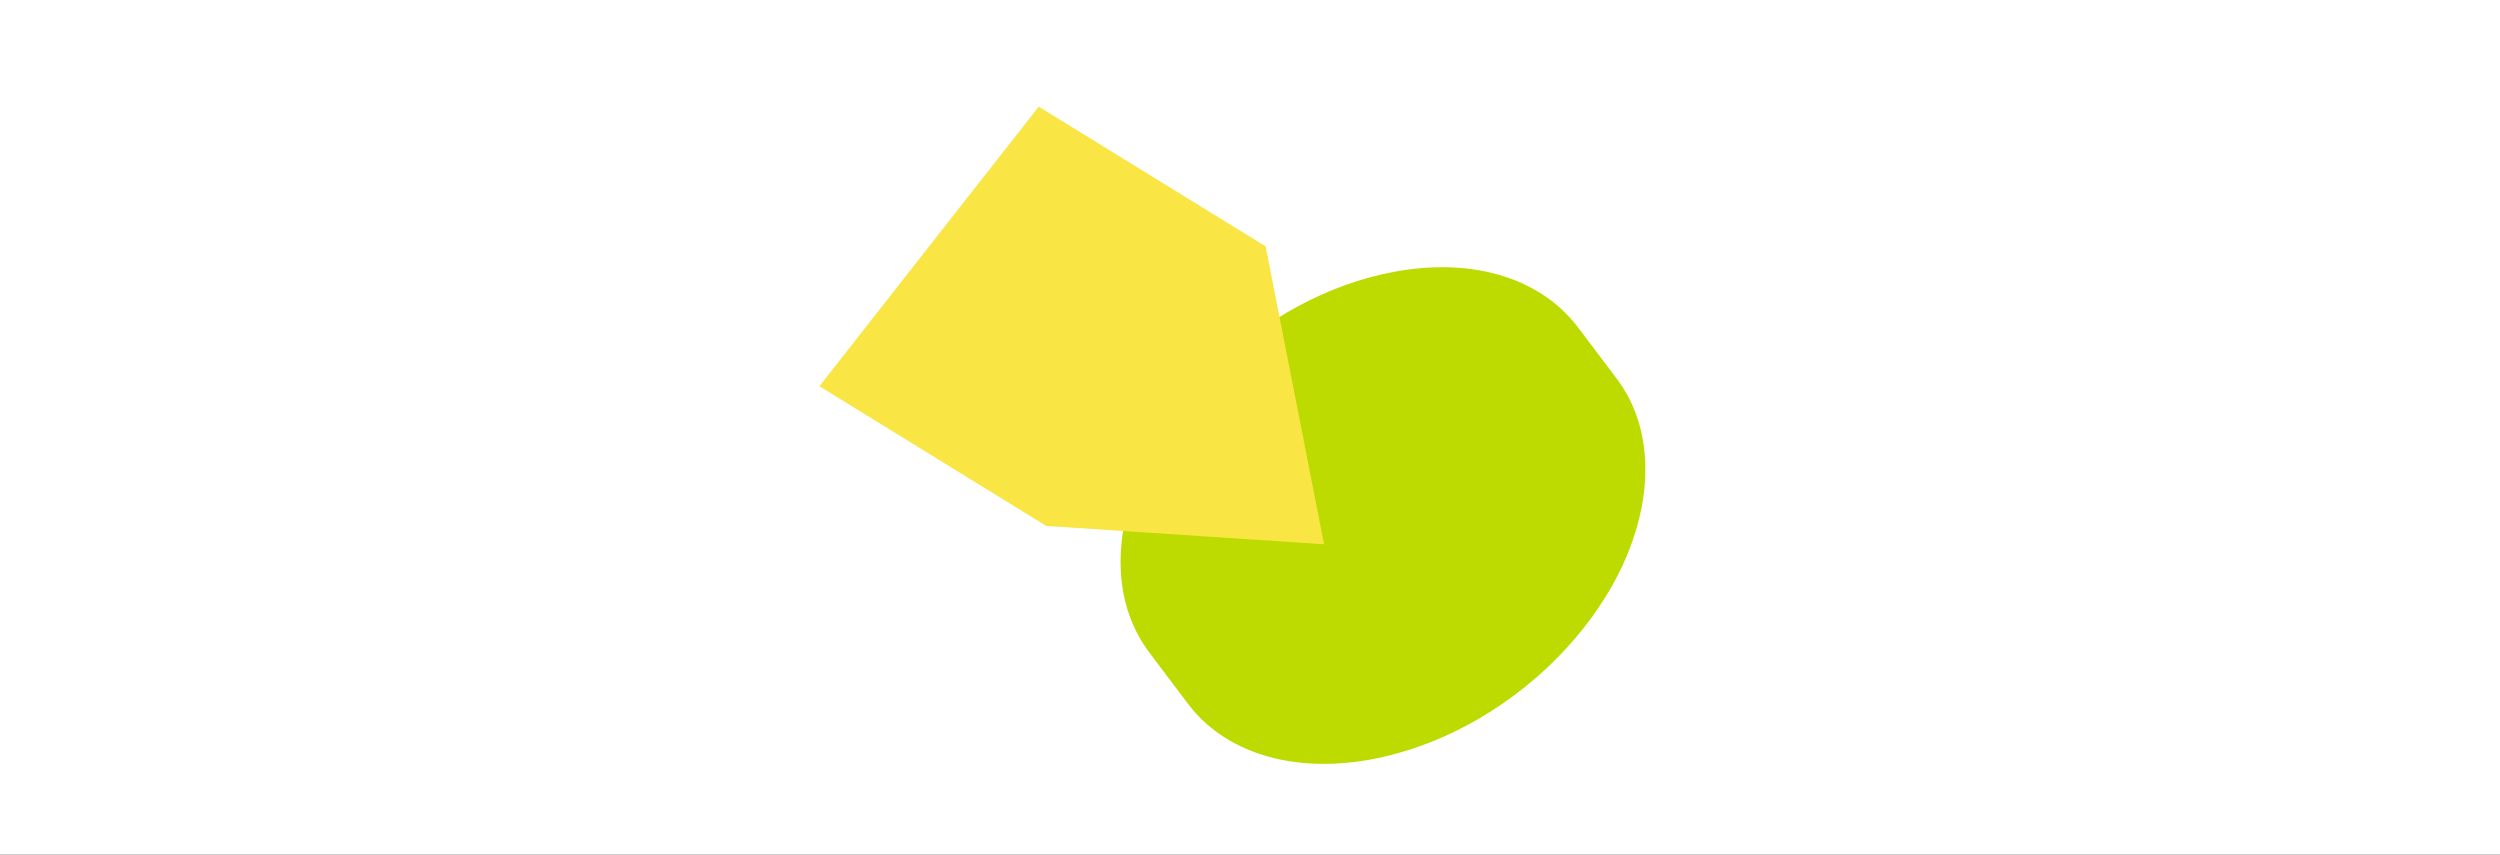
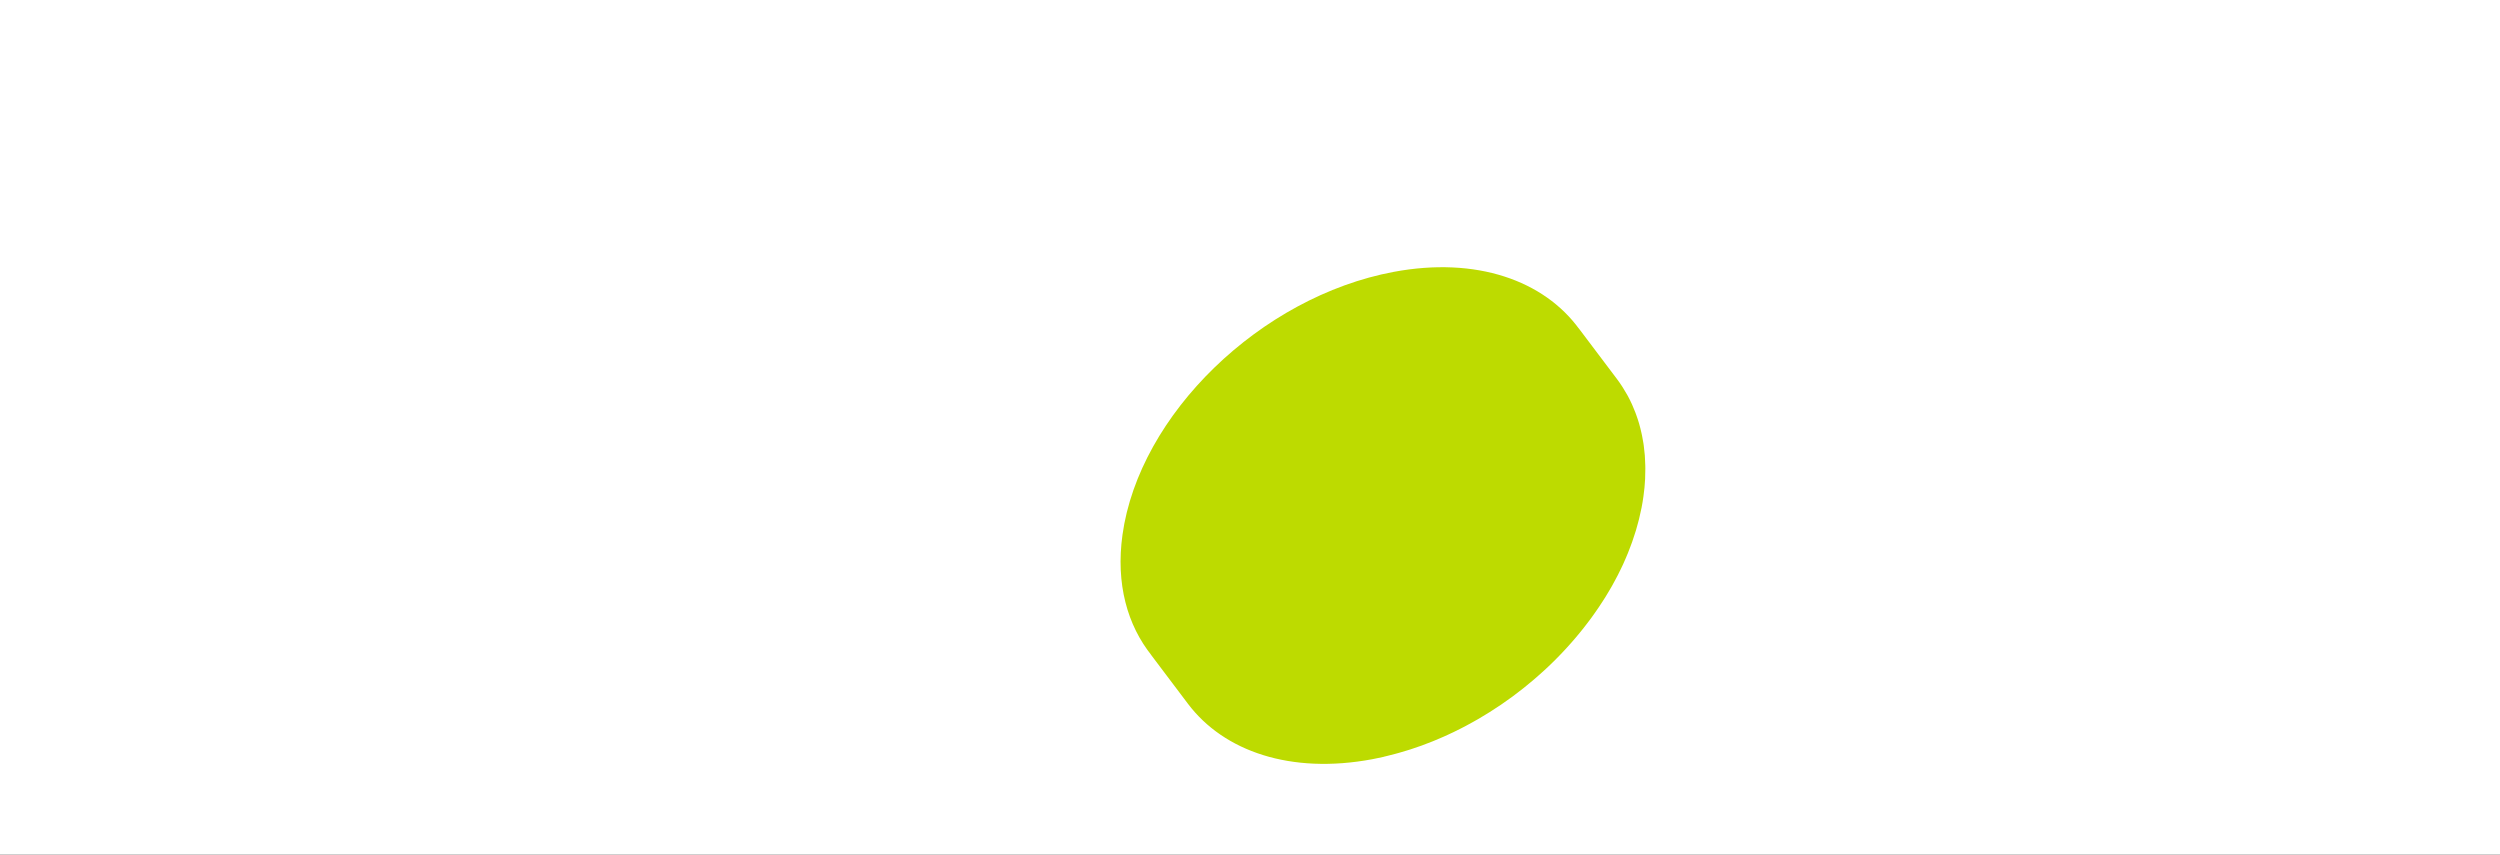
<svg xmlns="http://www.w3.org/2000/svg" width="509" height="174" viewBox="0 0 509 174" fill="none">
  <rect x="0" y="0" width="509" height="174" fill="#333333" stroke="none" />
  <g clip-path="url(#clip0_2761_1683)">
    <rect width="509" height="174" fill="white" />
-     <path d="M281.732 154.075C281.976 154.023 282.219 153.956 282.465 153.898C283.003 153.768 283.536 153.635 284.068 153.488C284.341 153.415 284.613 153.341 284.881 153.265C285.407 153.116 285.929 152.958 286.447 152.799C286.694 152.721 286.948 152.646 287.195 152.568C287.864 152.351 288.53 152.126 289.194 151.887C289.281 151.856 289.368 151.825 289.455 151.795C290.207 151.525 290.954 151.233 291.69 150.937C291.909 150.847 292.13 150.751 292.35 150.662C292.877 150.446 293.401 150.222 293.922 149.99C294.178 149.875 294.437 149.755 294.694 149.641C294.909 149.543 295.122 149.437 295.338 149.339C295.531 149.246 295.729 149.16 295.922 149.067C296.418 148.83 296.913 148.581 297.399 148.334C297.749 148.158 298.093 147.979 298.439 147.795C298.933 147.531 299.424 147.259 299.914 146.987C300.247 146.804 300.573 146.618 300.9 146.432C301.414 146.136 301.919 145.83 302.418 145.521C302.715 145.343 303.012 145.165 303.305 144.978C303.89 144.611 304.467 144.228 305.045 143.844C305.25 143.708 305.453 143.578 305.658 143.442C306.432 142.912 307.197 142.372 307.947 141.818C308.122 141.69 308.285 141.556 308.46 141.428C309.038 140.997 309.612 140.559 310.169 140.113C310.433 139.9 310.692 139.686 310.958 139.468C311.42 139.089 311.881 138.711 312.331 138.327C312.615 138.083 312.894 137.837 313.18 137.587C313.598 137.217 314.016 136.847 314.43 136.469C314.551 136.358 314.674 136.241 314.794 136.13C314.972 135.962 315.15 135.795 315.326 135.633C315.664 135.31 316.001 134.987 316.335 134.656C316.633 134.364 316.927 134.063 317.222 133.763C317.55 133.429 317.873 133.093 318.19 132.755C318.479 132.452 318.762 132.147 319.039 131.839C319.35 131.498 319.664 131.152 319.964 130.807C320.236 130.497 320.51 130.181 320.776 129.868C321.078 129.517 321.369 129.161 321.66 128.805C321.923 128.484 322.177 128.167 322.434 127.844C322.719 127.486 323.001 127.119 323.275 126.756C323.52 126.428 323.769 126.108 324.009 125.778C324.28 125.407 324.542 125.039 324.801 124.663C325.035 124.33 325.269 123.997 325.49 123.666C325.743 123.287 325.991 122.906 326.236 122.531C326.453 122.191 326.673 121.859 326.882 121.523C327.119 121.137 327.349 120.749 327.58 120.361C327.783 120.022 327.98 119.681 328.178 119.339C328.397 118.946 328.611 118.551 328.826 118.15C329.01 117.809 329.196 117.463 329.374 117.12C329.579 116.715 329.775 116.312 329.971 115.91C330.135 115.568 330.308 115.222 330.466 114.878C330.654 114.465 330.833 114.055 331.009 113.637C331.153 113.294 331.309 112.955 331.443 112.607C331.619 112.189 331.772 111.762 331.931 111.337C332.059 111 332.195 110.66 332.312 110.318C332.47 109.879 332.609 109.439 332.747 108.999C332.854 108.666 332.972 108.338 333.07 108.009C333.21 107.549 333.333 107.082 333.456 106.615C333.539 106.306 333.63 105.994 333.707 105.683C333.838 105.165 333.943 104.644 334.052 104.13C334.108 103.87 334.169 103.613 334.225 103.354C334.378 102.576 334.505 101.794 334.611 101.016C334.693 100.424 334.761 99.832 334.82 99.244C334.843 99.031 334.851 98.82 334.868 98.604C334.895 98.238 334.93 97.868 334.946 97.511C334.98 96.791 334.99 96.081 334.99 95.38C334.992 95.186 334.985 94.994 334.981 94.797C334.967 94.239 334.946 93.684 334.908 93.136C334.898 92.983 334.894 92.833 334.882 92.687C334.828 92.017 334.753 91.352 334.666 90.695C334.649 90.546 334.617 90.398 334.599 90.249C334.518 89.723 334.427 89.206 334.32 88.696C334.286 88.52 334.247 88.342 334.206 88.17C334.063 87.537 333.915 86.915 333.737 86.301C333.733 86.279 333.723 86.255 333.718 86.233C333.545 85.641 333.352 85.061 333.147 84.496C333.089 84.33 333.023 84.168 332.966 84.002C332.783 83.527 332.592 83.056 332.388 82.599C332.336 82.483 332.287 82.361 332.235 82.245C331.98 81.686 331.706 81.14 331.42 80.608C331.389 80.555 331.358 80.501 331.326 80.448C331.285 80.37 331.242 80.297 331.198 80.225C330.969 79.812 330.724 79.406 330.474 79.01C330.382 78.864 330.295 78.719 330.2 78.578C329.868 78.074 329.531 77.582 329.168 77.106L321.273 66.638C321.376 66.776 321.475 66.925 321.578 67.063C314.339 57.08 300.568 52.211 283.766 55.351C256.657 60.419 231.928 84.393 228.535 108.909C227.162 118.817 229.496 127.293 234.54 133.541C234.35 133.306 234.161 133.072 233.976 132.825L241.87 143.293C249.188 152.992 262.811 157.671 279.378 154.58C280.157 154.436 280.931 154.27 281.703 154.097L281.732 154.075Z" fill="#BDDB00" />
-     <path d="M211.484 21.713L257.683 50.165L269.583 110.817L213.023 107.086L166.824 78.634L211.484 21.713Z" fill="#F9E544" />
+     <path d="M281.732 154.075C281.976 154.023 282.219 153.956 282.465 153.898C283.003 153.768 283.536 153.635 284.068 153.488C284.341 153.415 284.613 153.341 284.881 153.265C285.407 153.116 285.929 152.958 286.447 152.799C286.694 152.721 286.948 152.646 287.195 152.568C289.281 151.856 289.368 151.825 289.455 151.795C290.207 151.525 290.954 151.233 291.69 150.937C291.909 150.847 292.13 150.751 292.35 150.662C292.877 150.446 293.401 150.222 293.922 149.99C294.178 149.875 294.437 149.755 294.694 149.641C294.909 149.543 295.122 149.437 295.338 149.339C295.531 149.246 295.729 149.16 295.922 149.067C296.418 148.83 296.913 148.581 297.399 148.334C297.749 148.158 298.093 147.979 298.439 147.795C298.933 147.531 299.424 147.259 299.914 146.987C300.247 146.804 300.573 146.618 300.9 146.432C301.414 146.136 301.919 145.83 302.418 145.521C302.715 145.343 303.012 145.165 303.305 144.978C303.89 144.611 304.467 144.228 305.045 143.844C305.25 143.708 305.453 143.578 305.658 143.442C306.432 142.912 307.197 142.372 307.947 141.818C308.122 141.69 308.285 141.556 308.46 141.428C309.038 140.997 309.612 140.559 310.169 140.113C310.433 139.9 310.692 139.686 310.958 139.468C311.42 139.089 311.881 138.711 312.331 138.327C312.615 138.083 312.894 137.837 313.18 137.587C313.598 137.217 314.016 136.847 314.43 136.469C314.551 136.358 314.674 136.241 314.794 136.13C314.972 135.962 315.15 135.795 315.326 135.633C315.664 135.31 316.001 134.987 316.335 134.656C316.633 134.364 316.927 134.063 317.222 133.763C317.55 133.429 317.873 133.093 318.19 132.755C318.479 132.452 318.762 132.147 319.039 131.839C319.35 131.498 319.664 131.152 319.964 130.807C320.236 130.497 320.51 130.181 320.776 129.868C321.078 129.517 321.369 129.161 321.66 128.805C321.923 128.484 322.177 128.167 322.434 127.844C322.719 127.486 323.001 127.119 323.275 126.756C323.52 126.428 323.769 126.108 324.009 125.778C324.28 125.407 324.542 125.039 324.801 124.663C325.035 124.33 325.269 123.997 325.49 123.666C325.743 123.287 325.991 122.906 326.236 122.531C326.453 122.191 326.673 121.859 326.882 121.523C327.119 121.137 327.349 120.749 327.58 120.361C327.783 120.022 327.98 119.681 328.178 119.339C328.397 118.946 328.611 118.551 328.826 118.15C329.01 117.809 329.196 117.463 329.374 117.12C329.579 116.715 329.775 116.312 329.971 115.91C330.135 115.568 330.308 115.222 330.466 114.878C330.654 114.465 330.833 114.055 331.009 113.637C331.153 113.294 331.309 112.955 331.443 112.607C331.619 112.189 331.772 111.762 331.931 111.337C332.059 111 332.195 110.66 332.312 110.318C332.47 109.879 332.609 109.439 332.747 108.999C332.854 108.666 332.972 108.338 333.07 108.009C333.21 107.549 333.333 107.082 333.456 106.615C333.539 106.306 333.63 105.994 333.707 105.683C333.838 105.165 333.943 104.644 334.052 104.13C334.108 103.87 334.169 103.613 334.225 103.354C334.378 102.576 334.505 101.794 334.611 101.016C334.693 100.424 334.761 99.832 334.82 99.244C334.843 99.031 334.851 98.82 334.868 98.604C334.895 98.238 334.93 97.868 334.946 97.511C334.98 96.791 334.99 96.081 334.99 95.38C334.992 95.186 334.985 94.994 334.981 94.797C334.967 94.239 334.946 93.684 334.908 93.136C334.898 92.983 334.894 92.833 334.882 92.687C334.828 92.017 334.753 91.352 334.666 90.695C334.649 90.546 334.617 90.398 334.599 90.249C334.518 89.723 334.427 89.206 334.32 88.696C334.286 88.52 334.247 88.342 334.206 88.17C334.063 87.537 333.915 86.915 333.737 86.301C333.733 86.279 333.723 86.255 333.718 86.233C333.545 85.641 333.352 85.061 333.147 84.496C333.089 84.33 333.023 84.168 332.966 84.002C332.783 83.527 332.592 83.056 332.388 82.599C332.336 82.483 332.287 82.361 332.235 82.245C331.98 81.686 331.706 81.14 331.42 80.608C331.389 80.555 331.358 80.501 331.326 80.448C331.285 80.37 331.242 80.297 331.198 80.225C330.969 79.812 330.724 79.406 330.474 79.01C330.382 78.864 330.295 78.719 330.2 78.578C329.868 78.074 329.531 77.582 329.168 77.106L321.273 66.638C321.376 66.776 321.475 66.925 321.578 67.063C314.339 57.08 300.568 52.211 283.766 55.351C256.657 60.419 231.928 84.393 228.535 108.909C227.162 118.817 229.496 127.293 234.54 133.541C234.35 133.306 234.161 133.072 233.976 132.825L241.87 143.293C249.188 152.992 262.811 157.671 279.378 154.58C280.157 154.436 280.931 154.27 281.703 154.097L281.732 154.075Z" fill="#BDDB00" />
  </g>
  <defs>
    <clipPath id="clip0_2761_1683">
      <rect width="509" height="174" fill="white" />
    </clipPath>
  </defs>
</svg>